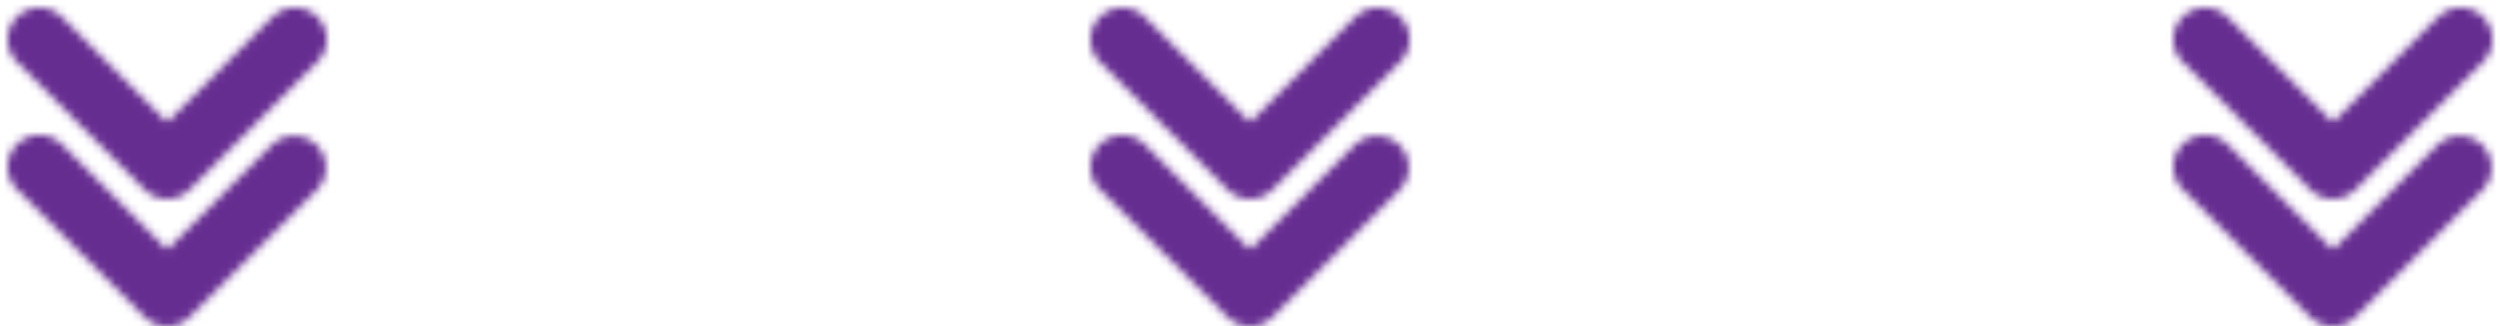
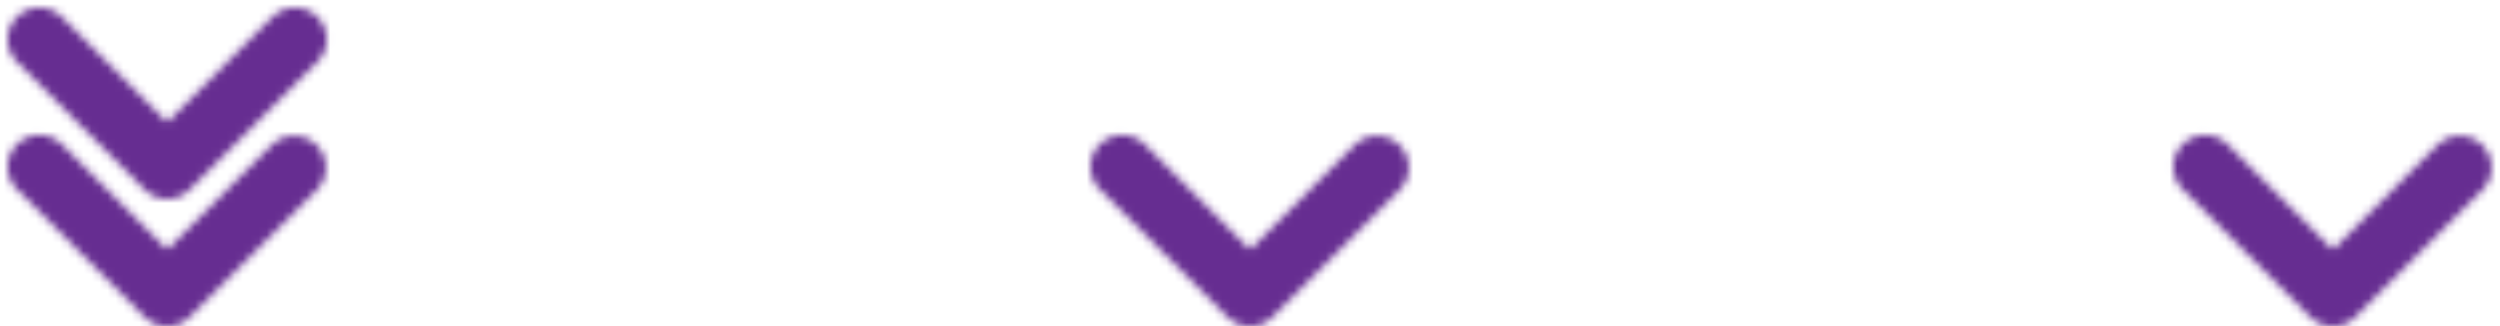
<svg xmlns="http://www.w3.org/2000/svg" width="314" height="41" viewBox="0 0 314 41" fill="none">
  <mask id="mask0_41_40" style="mask-type:alpha" maskUnits="userSpaceOnUse" x="0" y="0" width="314" height="41">
    <path d="M21 41C19.939 41 18.922 40.578 18.172 39.828L2.172 23.828C1.79 23.459 1.485 23.018 1.276 22.53C1.066 22.042 0.956 21.517 0.951 20.986C0.946 20.454 1.048 19.928 1.249 19.436C1.45 18.945 1.747 18.498 2.122 18.122C2.498 17.747 2.945 17.45 3.436 17.249C3.928 17.048 4.454 16.946 4.986 16.951C5.517 16.956 6.042 17.066 6.53 17.276C7.018 17.485 7.459 17.79 7.828 18.172L21 31.344L34.172 18.172C34.926 17.443 35.937 17.04 36.986 17.049C38.034 17.058 39.038 17.479 39.779 18.221C40.521 18.962 40.942 19.966 40.951 21.014C40.96 22.063 40.557 23.074 39.828 23.828L23.828 39.828C23.078 40.578 22.061 41 21 41Z" fill="#FF8E31" />
    <path d="M21 25C19.939 25 18.922 24.578 18.172 23.828L2.172 7.828C1.79 7.459 1.485 7.018 1.276 6.53C1.066 6.042 0.956 5.517 0.951 4.986C0.946 4.454 1.048 3.928 1.249 3.436C1.45 2.945 1.747 2.498 2.122 2.122C2.498 1.747 2.945 1.45 3.436 1.249C3.928 1.048 4.454 0.946 4.986 0.951C5.517 0.956 6.042 1.066 6.53 1.276C7.018 1.485 7.459 1.79 7.828 2.172L21 15.344L34.172 2.172C34.541 1.79 34.982 1.485 35.47 1.276C35.958 1.066 36.483 0.956 37.014 0.951C37.545 0.946 38.072 1.048 38.564 1.249C39.055 1.45 39.502 1.747 39.878 2.122C40.253 2.498 40.55 2.945 40.751 3.436C40.952 3.928 41.054 4.454 41.049 4.986C41.044 5.517 40.934 6.042 40.724 6.53C40.515 7.018 40.21 7.459 39.828 7.828L23.828 23.828C23.078 24.578 22.061 25 21 25Z" fill="#FF8E31" />
    <path d="M157 41C155.939 41 154.922 40.578 154.172 39.828L138.172 23.828C137.79 23.459 137.485 23.018 137.276 22.53C137.066 22.042 136.956 21.517 136.951 20.986C136.946 20.454 137.048 19.928 137.249 19.436C137.45 18.945 137.747 18.498 138.122 18.122C138.498 17.747 138.945 17.45 139.436 17.249C139.928 17.048 140.454 16.946 140.986 16.951C141.517 16.956 142.042 17.066 142.53 17.276C143.018 17.485 143.459 17.79 143.828 18.172L157 31.344L170.172 18.172C170.926 17.443 171.937 17.04 172.986 17.049C174.034 17.058 175.038 17.479 175.779 18.221C176.521 18.962 176.942 19.966 176.951 21.014C176.96 22.063 176.557 23.074 175.828 23.828L159.828 39.828C159.078 40.578 158.061 41 157 41Z" fill="#FF8E31" />
-     <path d="M157 25C155.939 25 154.922 24.578 154.172 23.828L138.172 7.828C137.79 7.459 137.485 7.018 137.276 6.53C137.066 6.042 136.956 5.517 136.951 4.986C136.946 4.454 137.048 3.928 137.249 3.436C137.45 2.945 137.747 2.498 138.122 2.122C138.498 1.747 138.945 1.45 139.436 1.249C139.928 1.048 140.454 0.946 140.986 0.951C141.517 0.956 142.042 1.066 142.53 1.276C143.018 1.485 143.459 1.79 143.828 2.172L157 15.344L170.172 2.172C170.541 1.79 170.982 1.485 171.47 1.276C171.958 1.066 172.483 0.956 173.014 0.951C173.546 0.946 174.072 1.048 174.564 1.249C175.055 1.45 175.502 1.747 175.878 2.122C176.253 2.498 176.55 2.945 176.751 3.436C176.952 3.928 177.054 4.454 177.049 4.986C177.044 5.517 176.934 6.042 176.724 6.53C176.515 7.018 176.21 7.459 175.828 7.828L159.828 23.828C159.078 24.578 158.061 25 157 25Z" fill="#FF8E31" />
    <path d="M293 41C291.939 41 290.922 40.578 290.172 39.828L274.172 23.828C273.79 23.459 273.485 23.018 273.276 22.53C273.066 22.042 272.956 21.517 272.951 20.986C272.946 20.454 273.048 19.928 273.249 19.436C273.45 18.945 273.747 18.498 274.122 18.122C274.498 17.747 274.945 17.45 275.436 17.249C275.928 17.048 276.454 16.946 276.986 16.951C277.517 16.956 278.042 17.066 278.53 17.276C279.018 17.485 279.459 17.79 279.828 18.172L293 31.344L306.172 18.172C306.926 17.443 307.937 17.04 308.986 17.049C310.034 17.058 311.038 17.479 311.779 18.221C312.521 18.962 312.942 19.966 312.951 21.014C312.96 22.063 312.557 23.074 311.828 23.828L295.828 39.828C295.078 40.578 294.061 41 293 41Z" fill="#FF8E31" />
-     <path d="M293 25C291.939 25 290.922 24.578 290.172 23.828L274.172 7.828C273.79 7.459 273.485 7.018 273.276 6.53C273.066 6.042 272.956 5.517 272.951 4.986C272.946 4.454 273.048 3.928 273.249 3.436C273.45 2.945 273.747 2.498 274.122 2.122C274.498 1.747 274.945 1.45 275.436 1.249C275.928 1.048 276.454 0.946 276.986 0.951C277.517 0.956 278.042 1.066 278.53 1.276C279.018 1.485 279.459 1.79 279.828 2.172L293 15.344L306.172 2.172C306.541 1.79 306.982 1.485 307.47 1.276C307.958 1.066 308.483 0.956 309.014 0.951C309.545 0.946 310.072 1.048 310.564 1.249C311.055 1.45 311.502 1.747 311.878 2.122C312.253 2.498 312.55 2.945 312.751 3.436C312.952 3.928 313.054 4.454 313.049 4.986C313.044 5.517 312.934 6.042 312.724 6.53C312.515 7.018 312.21 7.459 311.828 7.828L295.828 23.828C295.078 24.578 294.061 25 293 25Z" fill="#FF8E31" />
  </mask>
  <g mask="url(#mask0_41_40)">
    <rect x="-41" y="-53" width="429" height="135" fill="#662D91" />
  </g>
</svg>